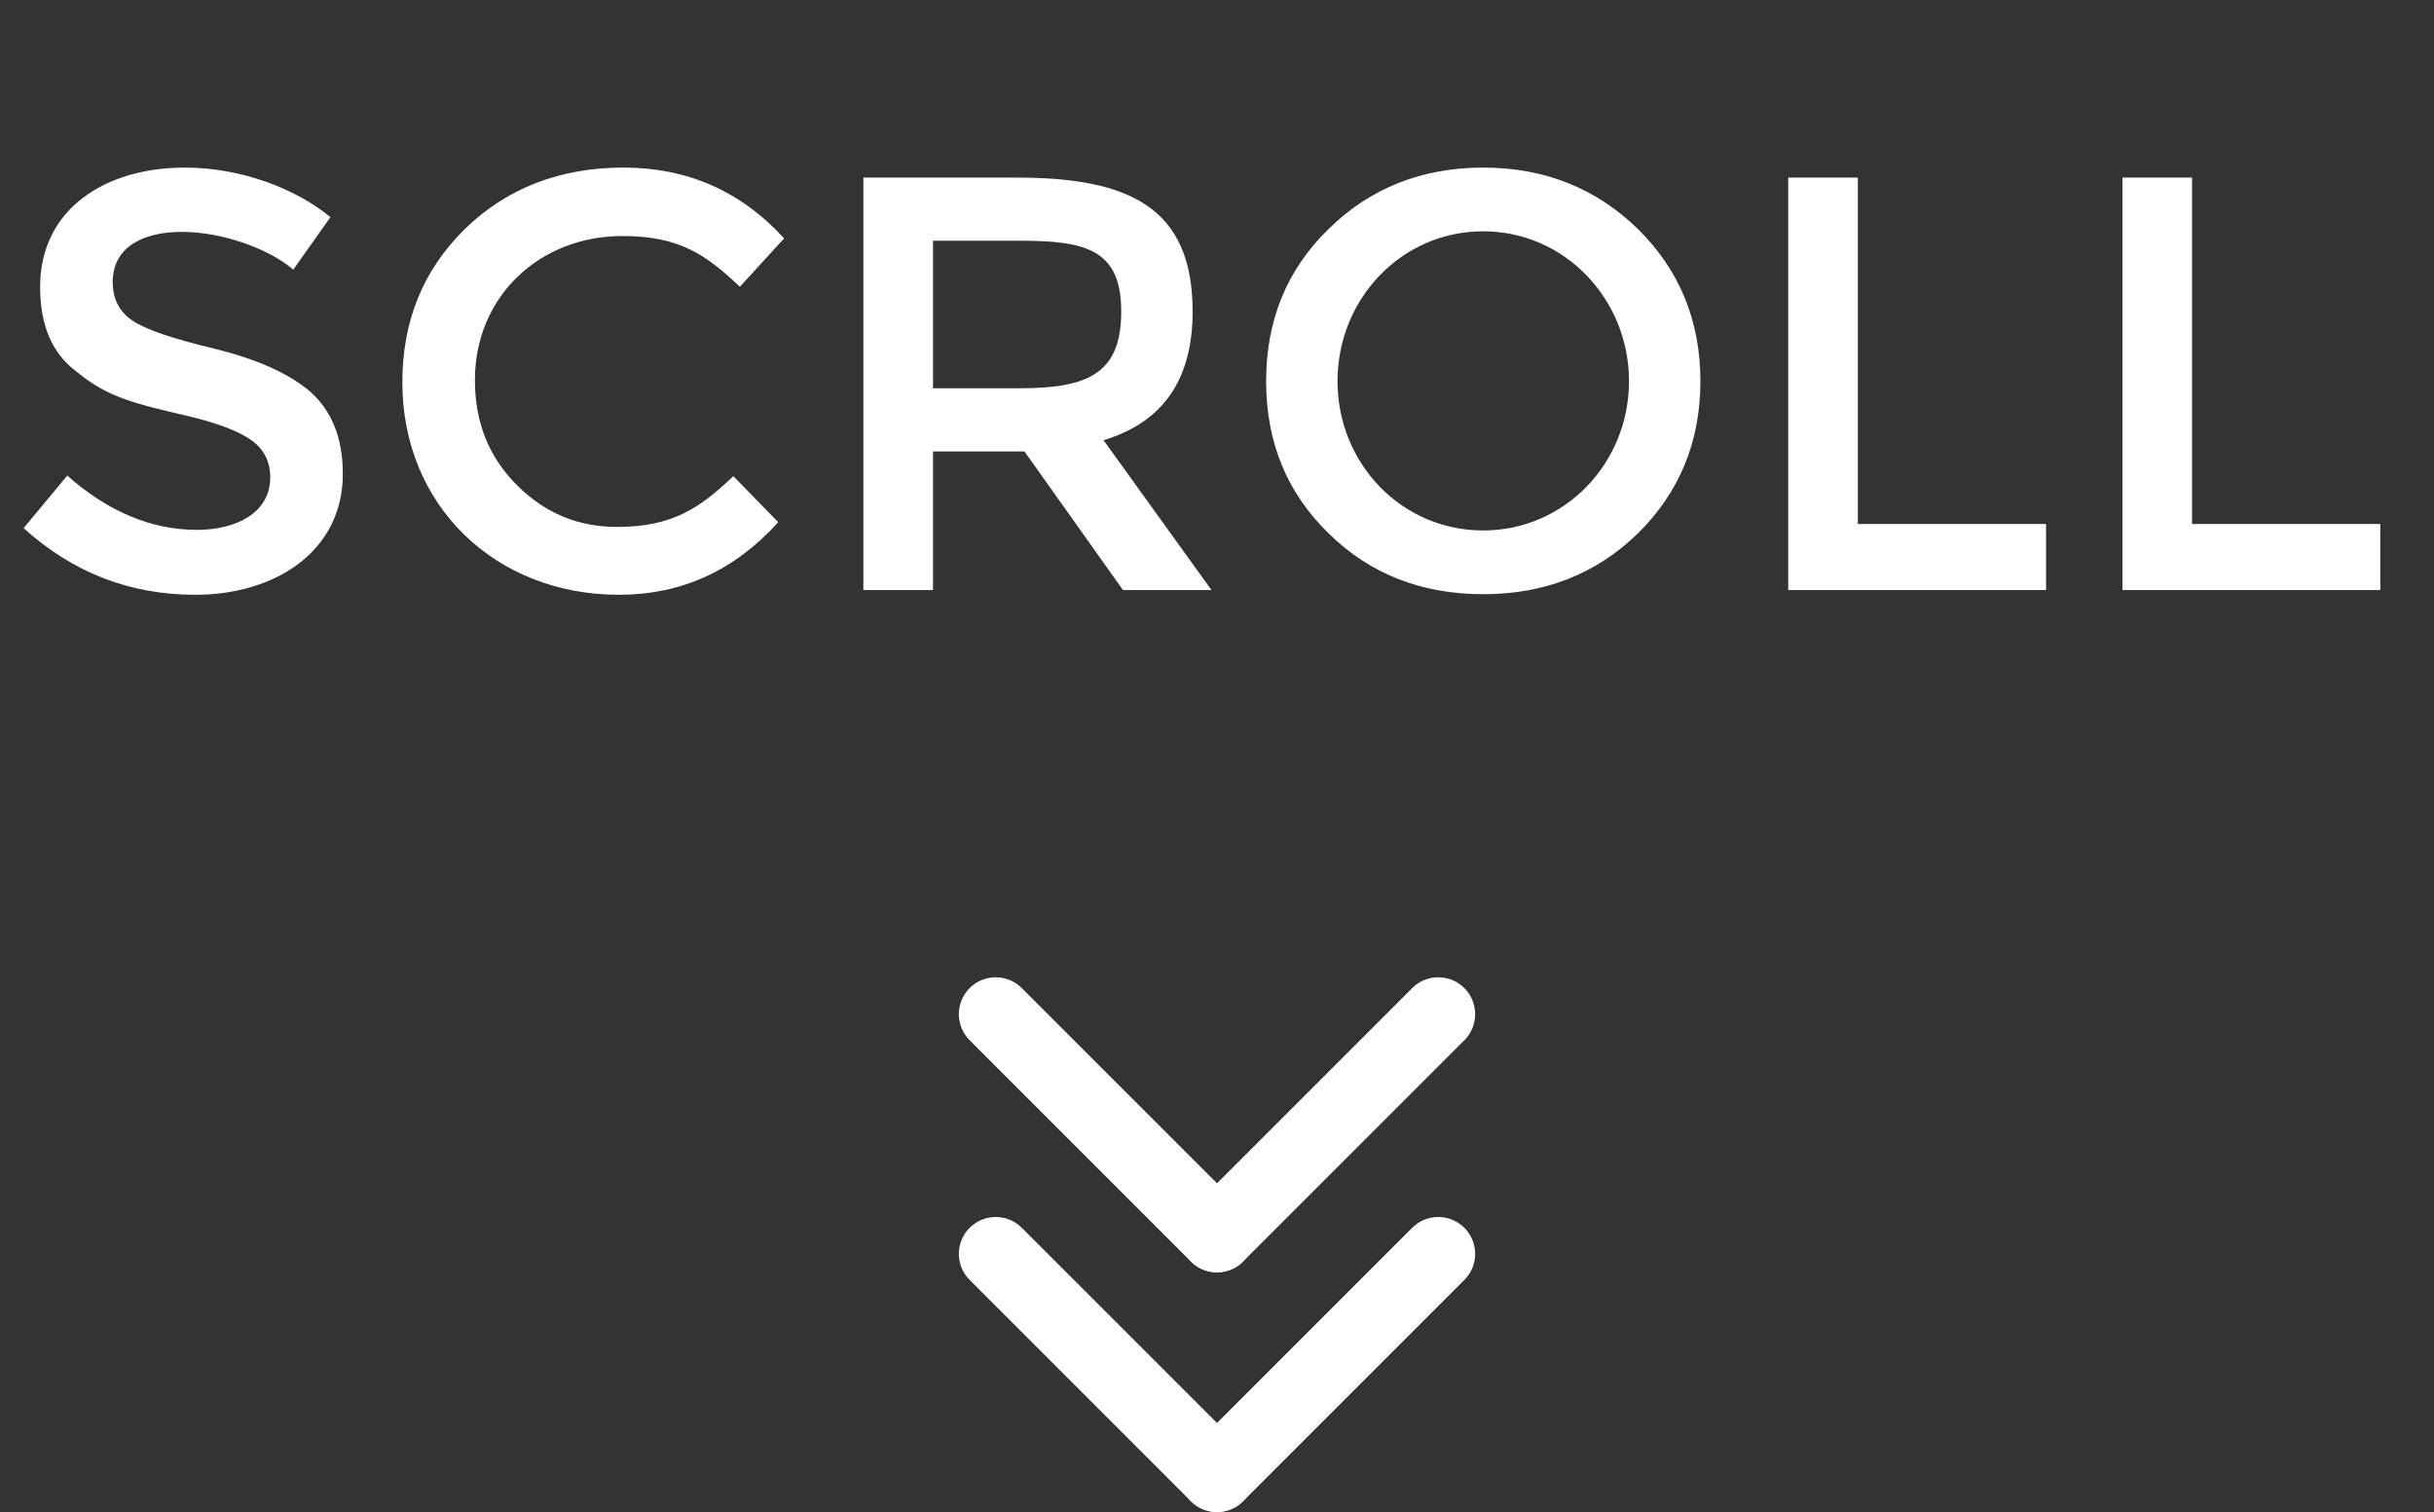
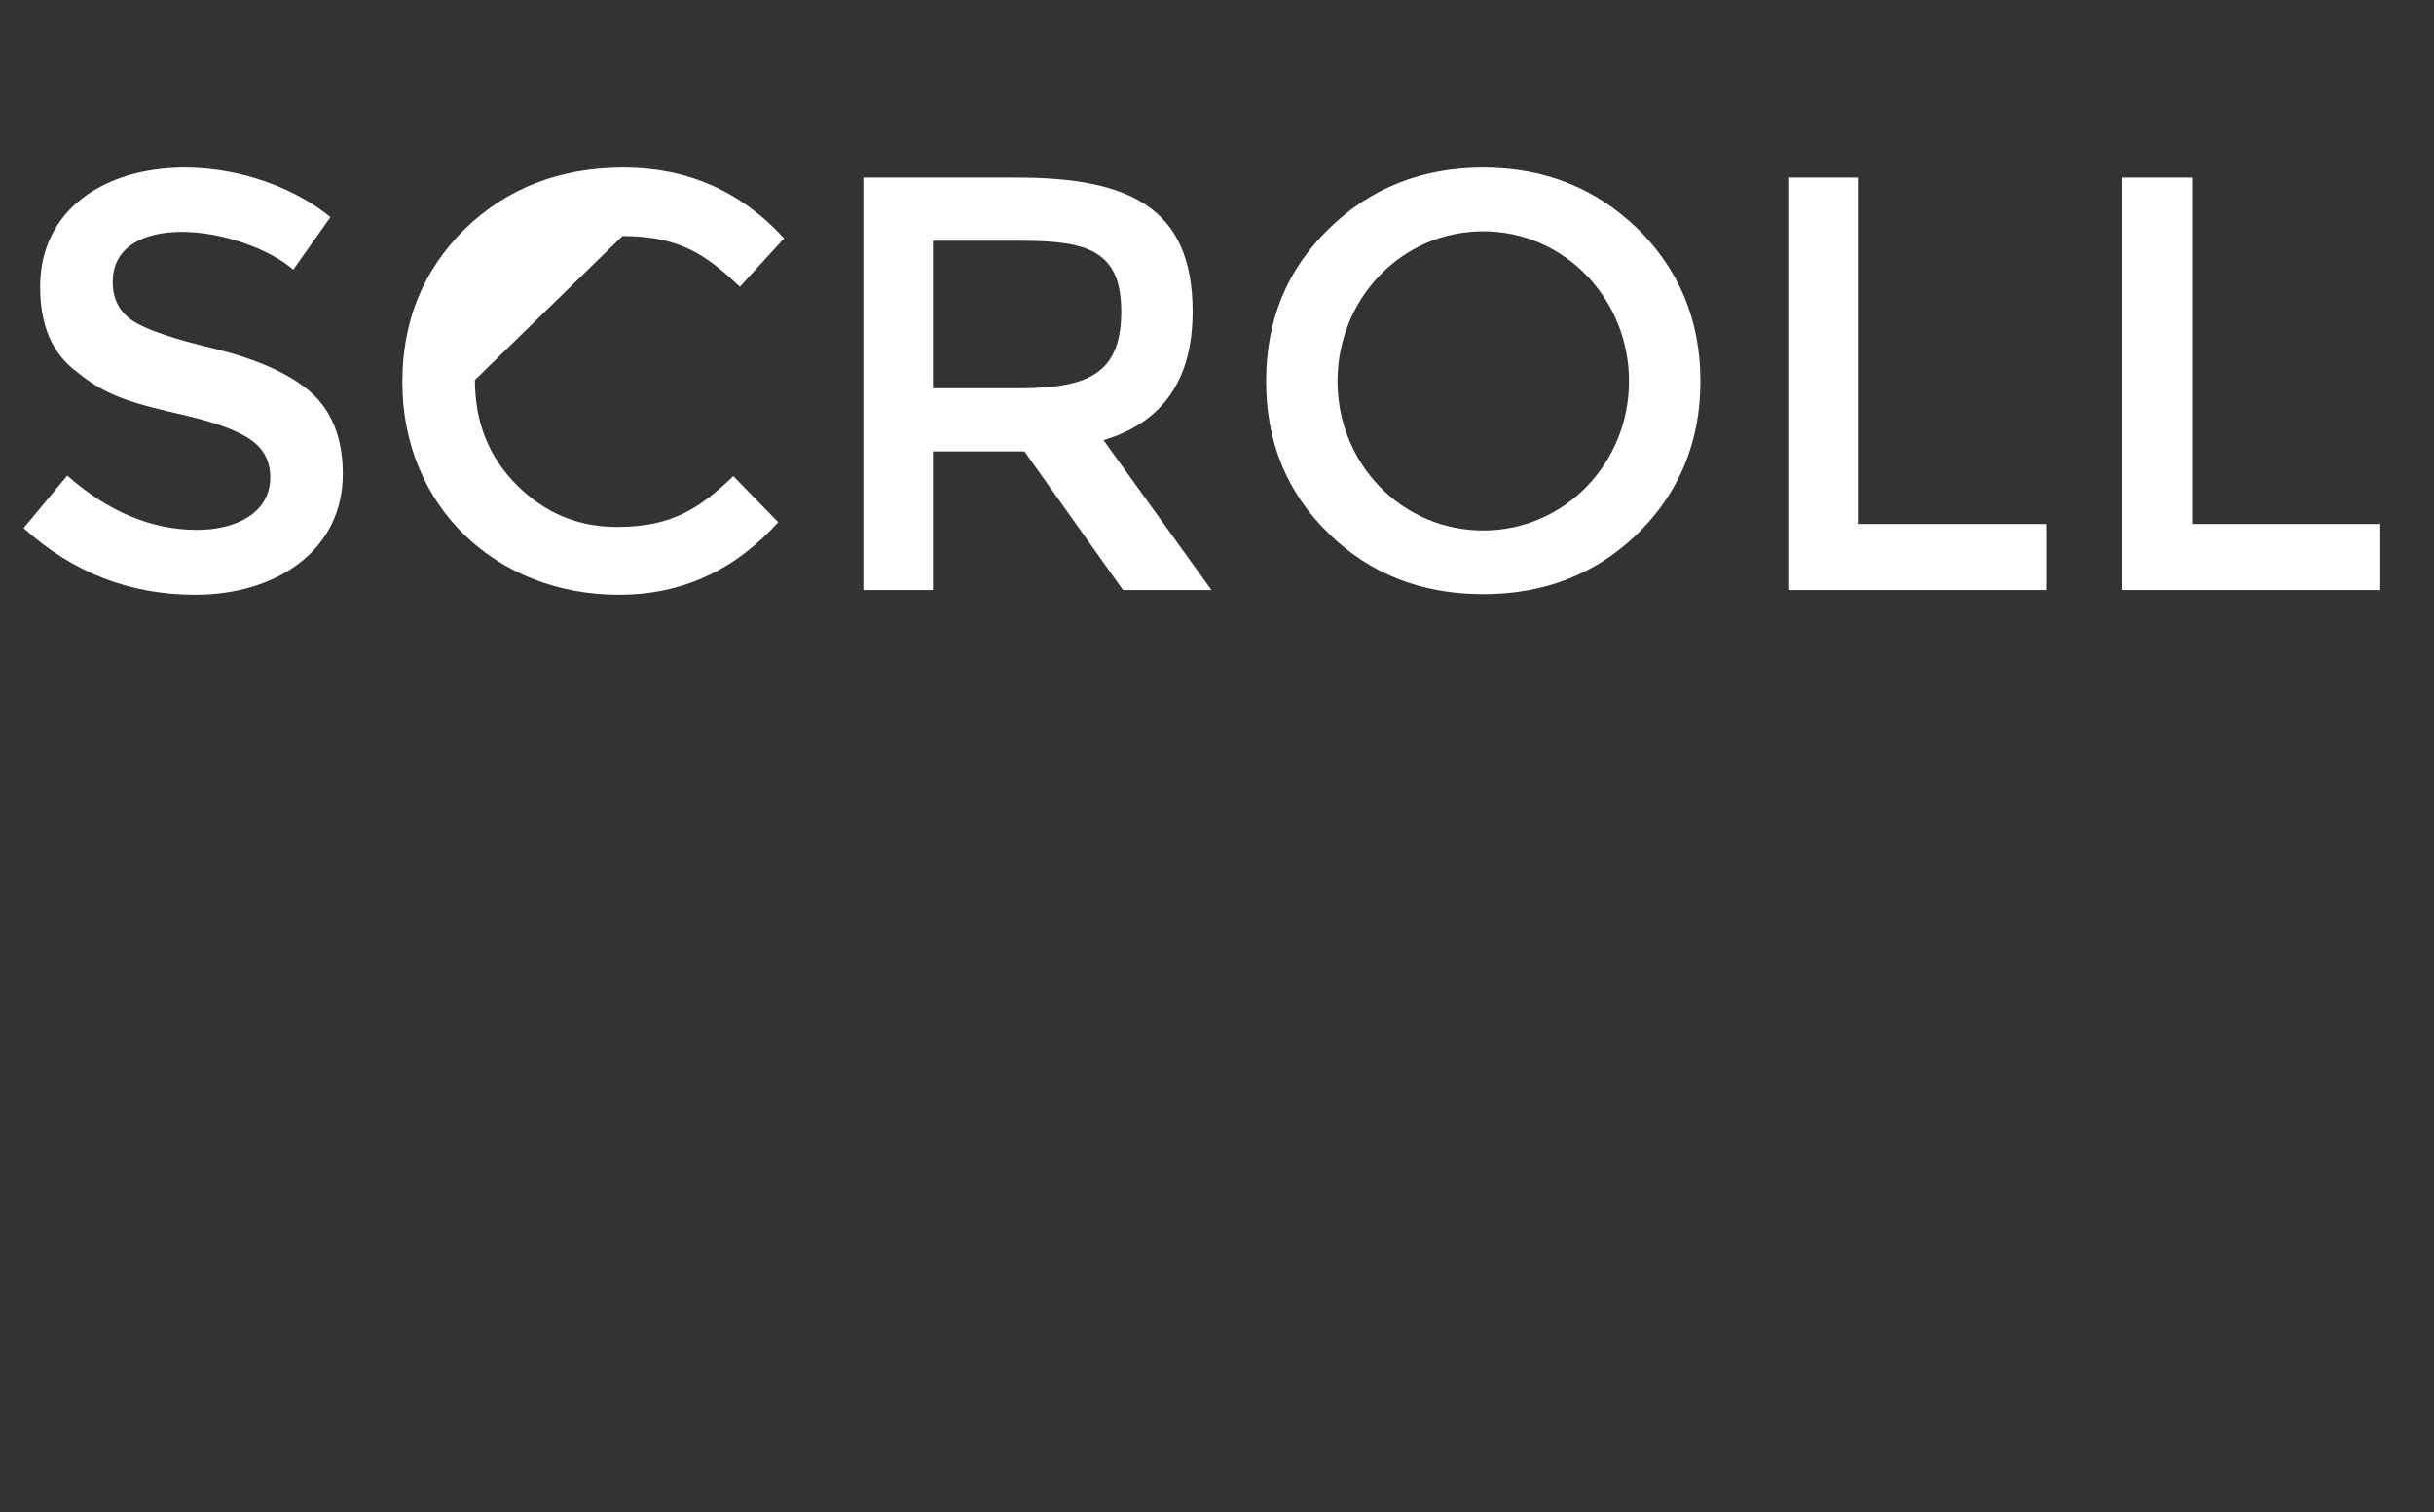
<svg xmlns="http://www.w3.org/2000/svg" width="66" height="41" viewBox="0 0 66 41" fill="none">
  <rect x="0" y="0" width="66" height="41" fill="#333333" stroke="none" />
-   <path d="M33 33.5L39 27.5" stroke="white" stroke-width="2" stroke-miterlimit="10" stroke-linecap="round" />
-   <path d="M33 40L39 34" stroke="white" stroke-width="2" stroke-miterlimit="10" stroke-linecap="round" />
-   <path d="M33 33.5L27 27.5" stroke="white" stroke-width="2" stroke-miterlimit="10" stroke-linecap="round" />
-   <path d="M33 40L27 34" stroke="white" stroke-width="2" stroke-miterlimit="10" stroke-linecap="round" />
-   <path d="M4.928 6.288C6.064 6.288 7.328 6.768 7.952 7.312L8.96 5.888C8.048 5.136 6.576 4.544 5.008 4.544C2.864 4.544 1.088 5.664 1.088 7.776C1.088 8.816 1.408 9.584 2.08 10.08C2.928 10.784 3.664 10.944 5.088 11.28C5.904 11.472 6.48 11.696 6.816 11.936C7.152 12.176 7.328 12.512 7.328 12.944C7.328 13.92 6.384 14.368 5.344 14.368C4.128 14.368 2.944 13.888 1.824 12.896L0.64 14.32C1.984 15.536 3.536 16.128 5.296 16.128C7.472 16.128 9.296 14.944 9.296 12.848C9.296 11.872 8.992 11.136 8.416 10.624C7.84 10.128 6.976 9.744 5.824 9.456C4.672 9.184 3.936 8.928 3.584 8.688C3.232 8.448 3.056 8.096 3.056 7.648C3.056 6.672 3.92 6.288 4.928 6.288ZM16.878 6.4C18.43 6.4 19.15 6.912 20.062 7.776L21.262 6.464C20.094 5.184 18.638 4.544 16.91 4.544C15.182 4.544 13.742 5.104 12.606 6.208C11.47 7.328 10.91 8.704 10.91 10.368C10.91 13.712 13.438 16.128 16.782 16.128C18.478 16.128 19.918 15.472 21.102 14.16L19.886 12.912C18.99 13.76 18.254 14.288 16.734 14.288C15.678 14.288 14.782 13.92 14.014 13.152C13.246 12.384 12.878 11.44 12.878 10.304C12.878 8.048 14.622 6.4 16.878 6.4ZM27.571 4.816H23.411V16H25.299V12.24H27.779L30.451 16H32.851L29.923 11.936C31.523 11.456 32.339 10.304 32.339 8.448C32.339 5.616 30.611 4.816 27.571 4.816ZM27.651 10.528H25.299V6.528H27.699C29.491 6.528 30.403 6.8 30.403 8.448C30.403 10.128 29.507 10.528 27.651 10.528ZM44.172 10.336C44.172 12.56 42.428 14.384 40.22 14.384C37.996 14.384 36.268 12.56 36.268 10.336C36.268 8.112 37.996 6.272 40.22 6.272C42.428 6.272 44.172 8.112 44.172 10.336ZM40.22 16.112C41.884 16.112 43.276 15.568 44.412 14.464C45.532 13.36 46.108 11.984 46.108 10.336C46.108 8.688 45.532 7.312 44.412 6.208C43.276 5.104 41.884 4.544 40.22 4.544C38.556 4.544 37.148 5.104 36.028 6.208C34.892 7.312 34.332 8.688 34.332 10.336C34.332 11.984 34.892 13.36 36.028 14.464C37.148 15.568 38.556 16.112 40.22 16.112ZM48.489 16H55.481V14.208H50.377V4.816H48.489V16ZM57.552 16H64.544V14.208H59.44V4.816H57.552V16Z" fill="white" />
+   <path d="M4.928 6.288C6.064 6.288 7.328 6.768 7.952 7.312L8.96 5.888C8.048 5.136 6.576 4.544 5.008 4.544C2.864 4.544 1.088 5.664 1.088 7.776C1.088 8.816 1.408 9.584 2.08 10.08C2.928 10.784 3.664 10.944 5.088 11.28C5.904 11.472 6.48 11.696 6.816 11.936C7.152 12.176 7.328 12.512 7.328 12.944C7.328 13.92 6.384 14.368 5.344 14.368C4.128 14.368 2.944 13.888 1.824 12.896L0.64 14.32C1.984 15.536 3.536 16.128 5.296 16.128C7.472 16.128 9.296 14.944 9.296 12.848C9.296 11.872 8.992 11.136 8.416 10.624C7.84 10.128 6.976 9.744 5.824 9.456C4.672 9.184 3.936 8.928 3.584 8.688C3.232 8.448 3.056 8.096 3.056 7.648C3.056 6.672 3.92 6.288 4.928 6.288ZM16.878 6.4C18.43 6.4 19.15 6.912 20.062 7.776L21.262 6.464C20.094 5.184 18.638 4.544 16.91 4.544C15.182 4.544 13.742 5.104 12.606 6.208C11.47 7.328 10.91 8.704 10.91 10.368C10.91 13.712 13.438 16.128 16.782 16.128C18.478 16.128 19.918 15.472 21.102 14.16L19.886 12.912C18.99 13.76 18.254 14.288 16.734 14.288C15.678 14.288 14.782 13.92 14.014 13.152C13.246 12.384 12.878 11.44 12.878 10.304ZM27.571 4.816H23.411V16H25.299V12.24H27.779L30.451 16H32.851L29.923 11.936C31.523 11.456 32.339 10.304 32.339 8.448C32.339 5.616 30.611 4.816 27.571 4.816ZM27.651 10.528H25.299V6.528H27.699C29.491 6.528 30.403 6.8 30.403 8.448C30.403 10.128 29.507 10.528 27.651 10.528ZM44.172 10.336C44.172 12.56 42.428 14.384 40.22 14.384C37.996 14.384 36.268 12.56 36.268 10.336C36.268 8.112 37.996 6.272 40.22 6.272C42.428 6.272 44.172 8.112 44.172 10.336ZM40.22 16.112C41.884 16.112 43.276 15.568 44.412 14.464C45.532 13.36 46.108 11.984 46.108 10.336C46.108 8.688 45.532 7.312 44.412 6.208C43.276 5.104 41.884 4.544 40.22 4.544C38.556 4.544 37.148 5.104 36.028 6.208C34.892 7.312 34.332 8.688 34.332 10.336C34.332 11.984 34.892 13.36 36.028 14.464C37.148 15.568 38.556 16.112 40.22 16.112ZM48.489 16H55.481V14.208H50.377V4.816H48.489V16ZM57.552 16H64.544V14.208H59.44V4.816H57.552V16Z" fill="white" />
</svg>